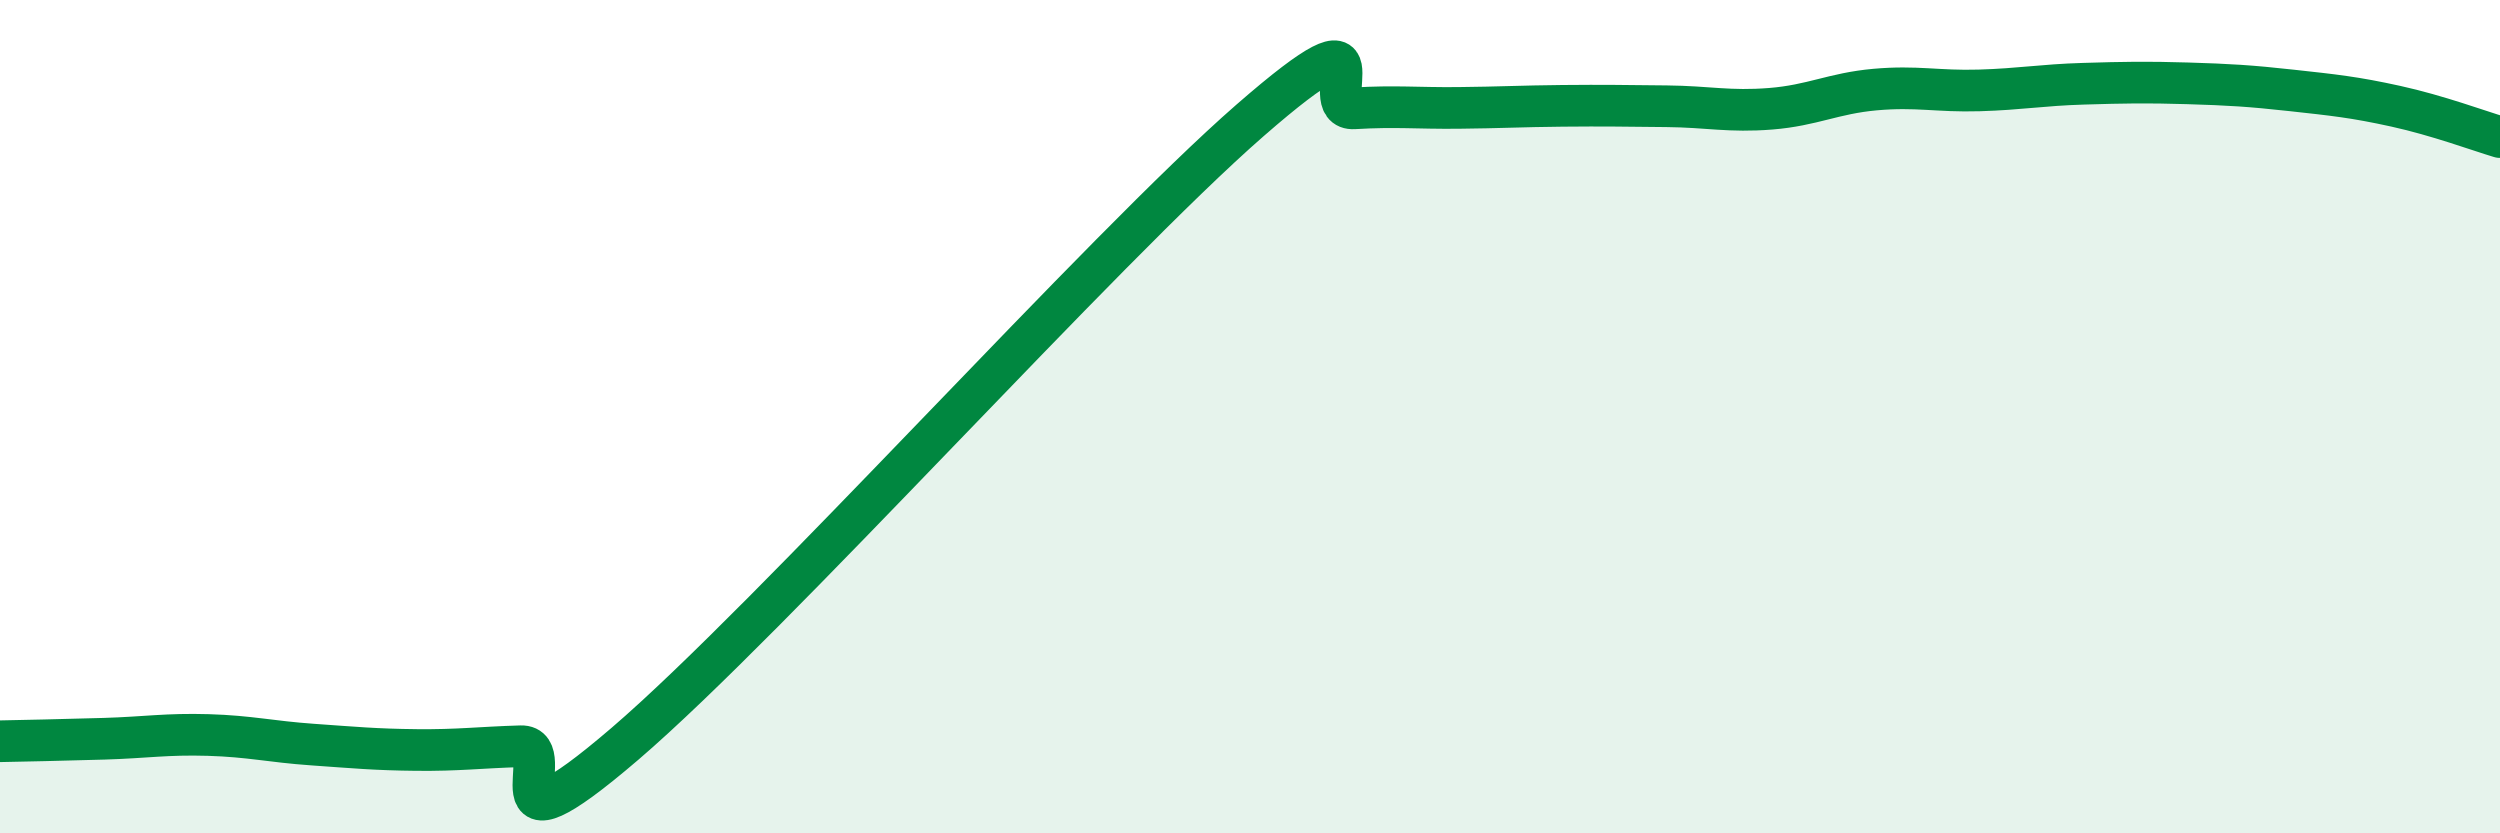
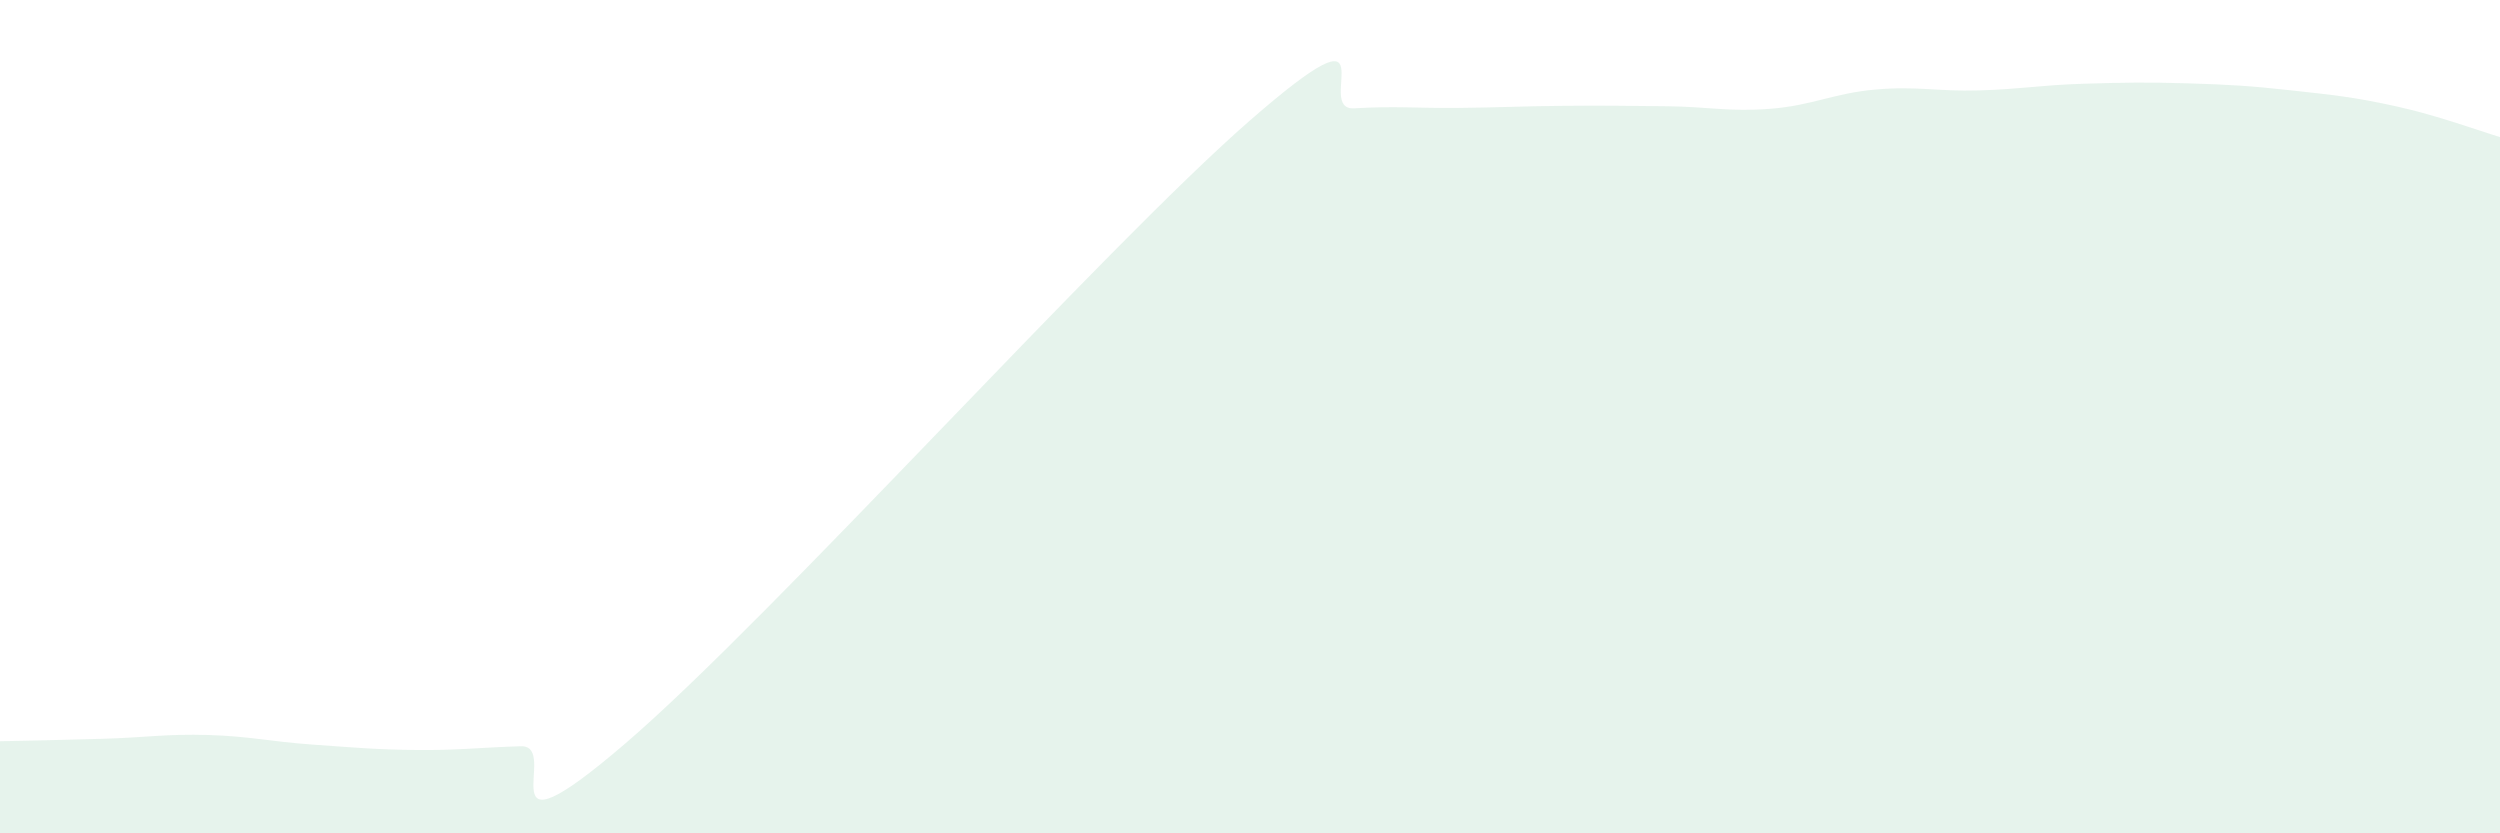
<svg xmlns="http://www.w3.org/2000/svg" width="60" height="20" viewBox="0 0 60 20">
  <path d="M 0,17.79 C 0.5,17.78 1.5,17.76 2.5,17.73 C 3.5,17.7 4,17.61 5,17.64 C 6,17.67 6.5,17.8 7.5,17.87 C 8.5,17.94 9,17.99 10,18 C 11,18.01 11.5,17.94 12.5,17.91 C 13.5,17.88 11.5,20.85 15,17.85 C 18.5,14.85 26.5,5.94 30,2.89 C 33.5,-0.16 31.5,2.66 32.5,2.6 C 33.5,2.54 34,2.6 35,2.59 C 36,2.58 36.5,2.55 37.5,2.54 C 38.5,2.53 39,2.54 40,2.55 C 41,2.56 41.5,2.69 42.5,2.61 C 43.5,2.53 44,2.24 45,2.15 C 46,2.06 46.5,2.2 47.5,2.17 C 48.5,2.14 49,2.04 50,2.01 C 51,1.98 51.5,1.97 52.5,2 C 53.5,2.03 54,2.06 55,2.17 C 56,2.28 56.5,2.33 57.5,2.55 C 58.5,2.77 59.5,3.14 60,3.29L60 20L0 20Z" fill="#008740" opacity="0.1" stroke-linecap="round" stroke-linejoin="round" />
-   <path d="M 0,17.79 C 0.5,17.78 1.5,17.76 2.5,17.73 C 3.5,17.7 4,17.61 5,17.64 C 6,17.67 6.5,17.8 7.5,17.87 C 8.5,17.94 9,17.99 10,18 C 11,18.01 11.5,17.94 12.5,17.91 C 13.5,17.88 11.5,20.85 15,17.85 C 18.5,14.85 26.5,5.94 30,2.89 C 33.5,-0.16 31.5,2.66 32.5,2.6 C 33.5,2.54 34,2.6 35,2.59 C 36,2.58 36.5,2.55 37.5,2.54 C 38.5,2.53 39,2.54 40,2.55 C 41,2.56 41.5,2.69 42.5,2.61 C 43.5,2.53 44,2.24 45,2.15 C 46,2.06 46.5,2.2 47.5,2.17 C 48.5,2.14 49,2.04 50,2.01 C 51,1.98 51.5,1.97 52.5,2 C 53.5,2.03 54,2.06 55,2.17 C 56,2.28 56.5,2.33 57.5,2.55 C 58.5,2.77 59.5,3.14 60,3.29" stroke="#008740" stroke-width="1" fill="none" stroke-linecap="round" stroke-linejoin="round" />
</svg>